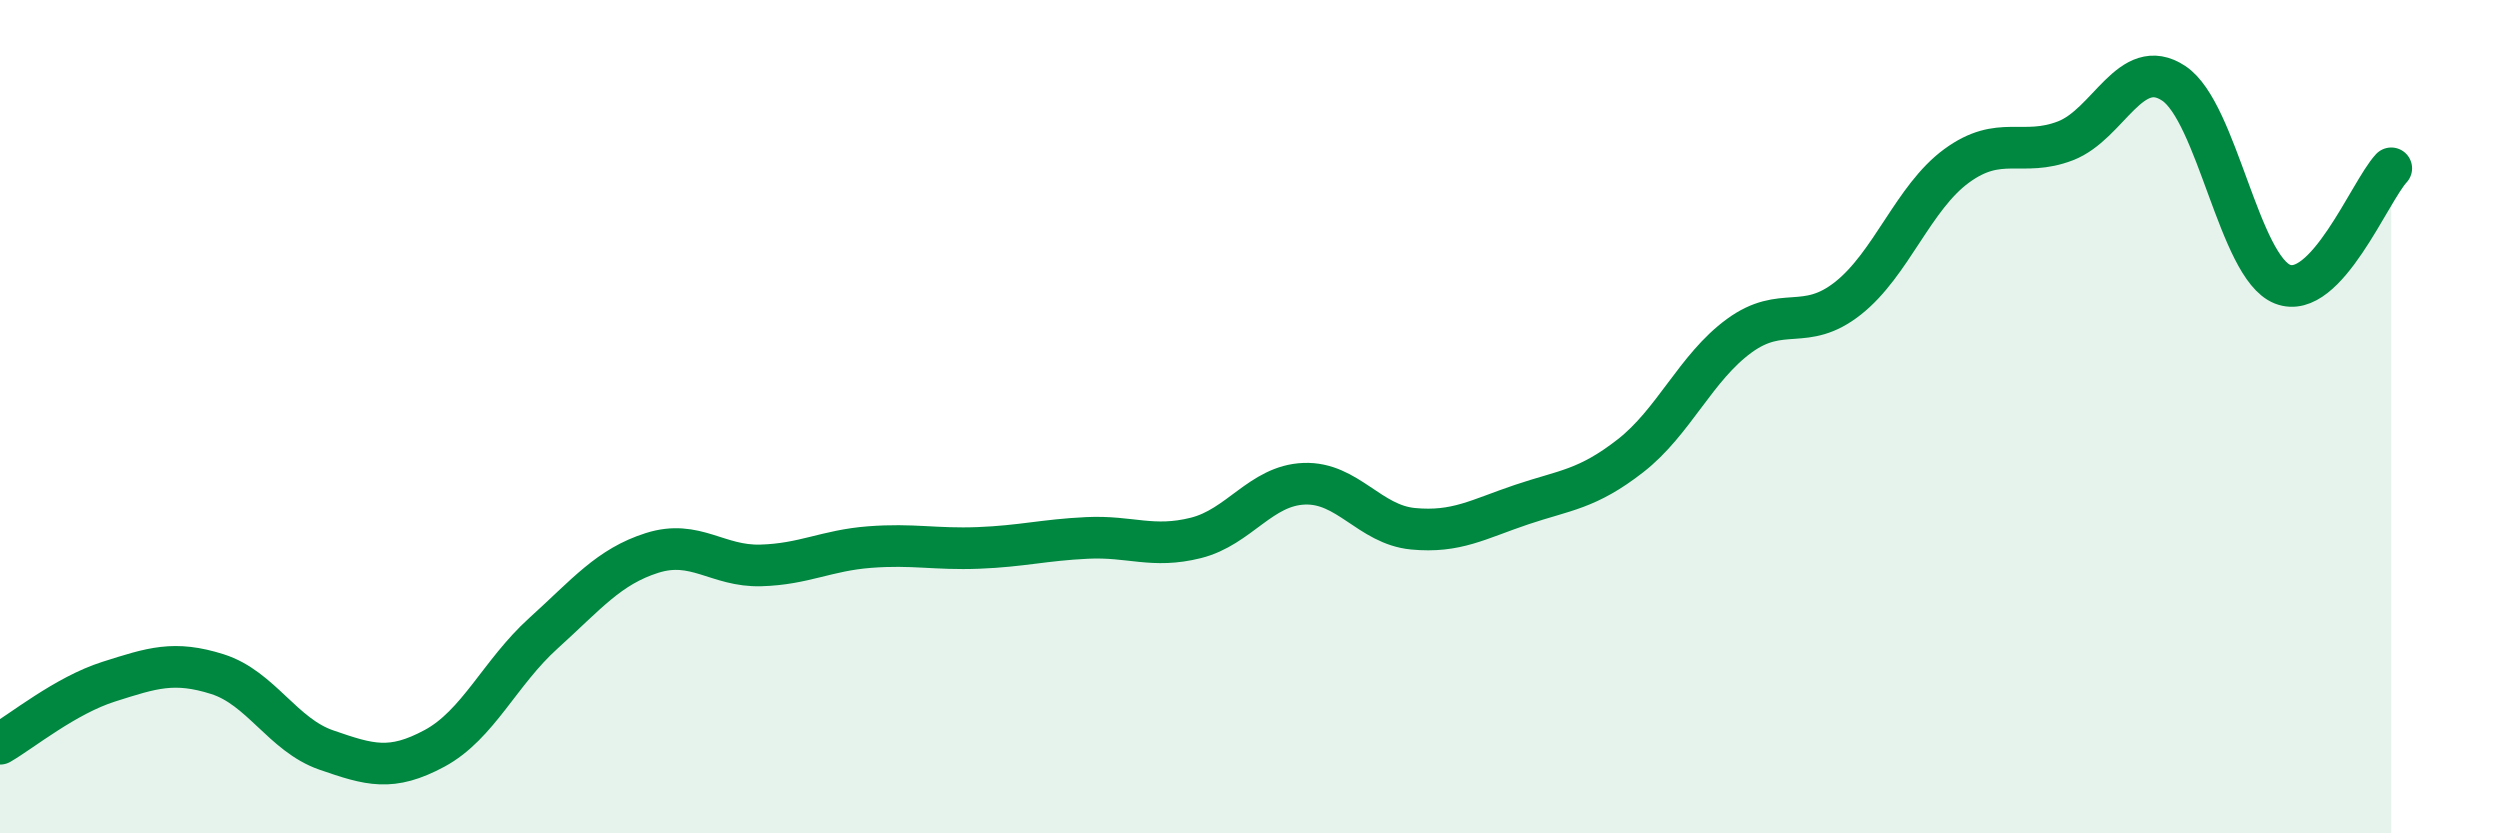
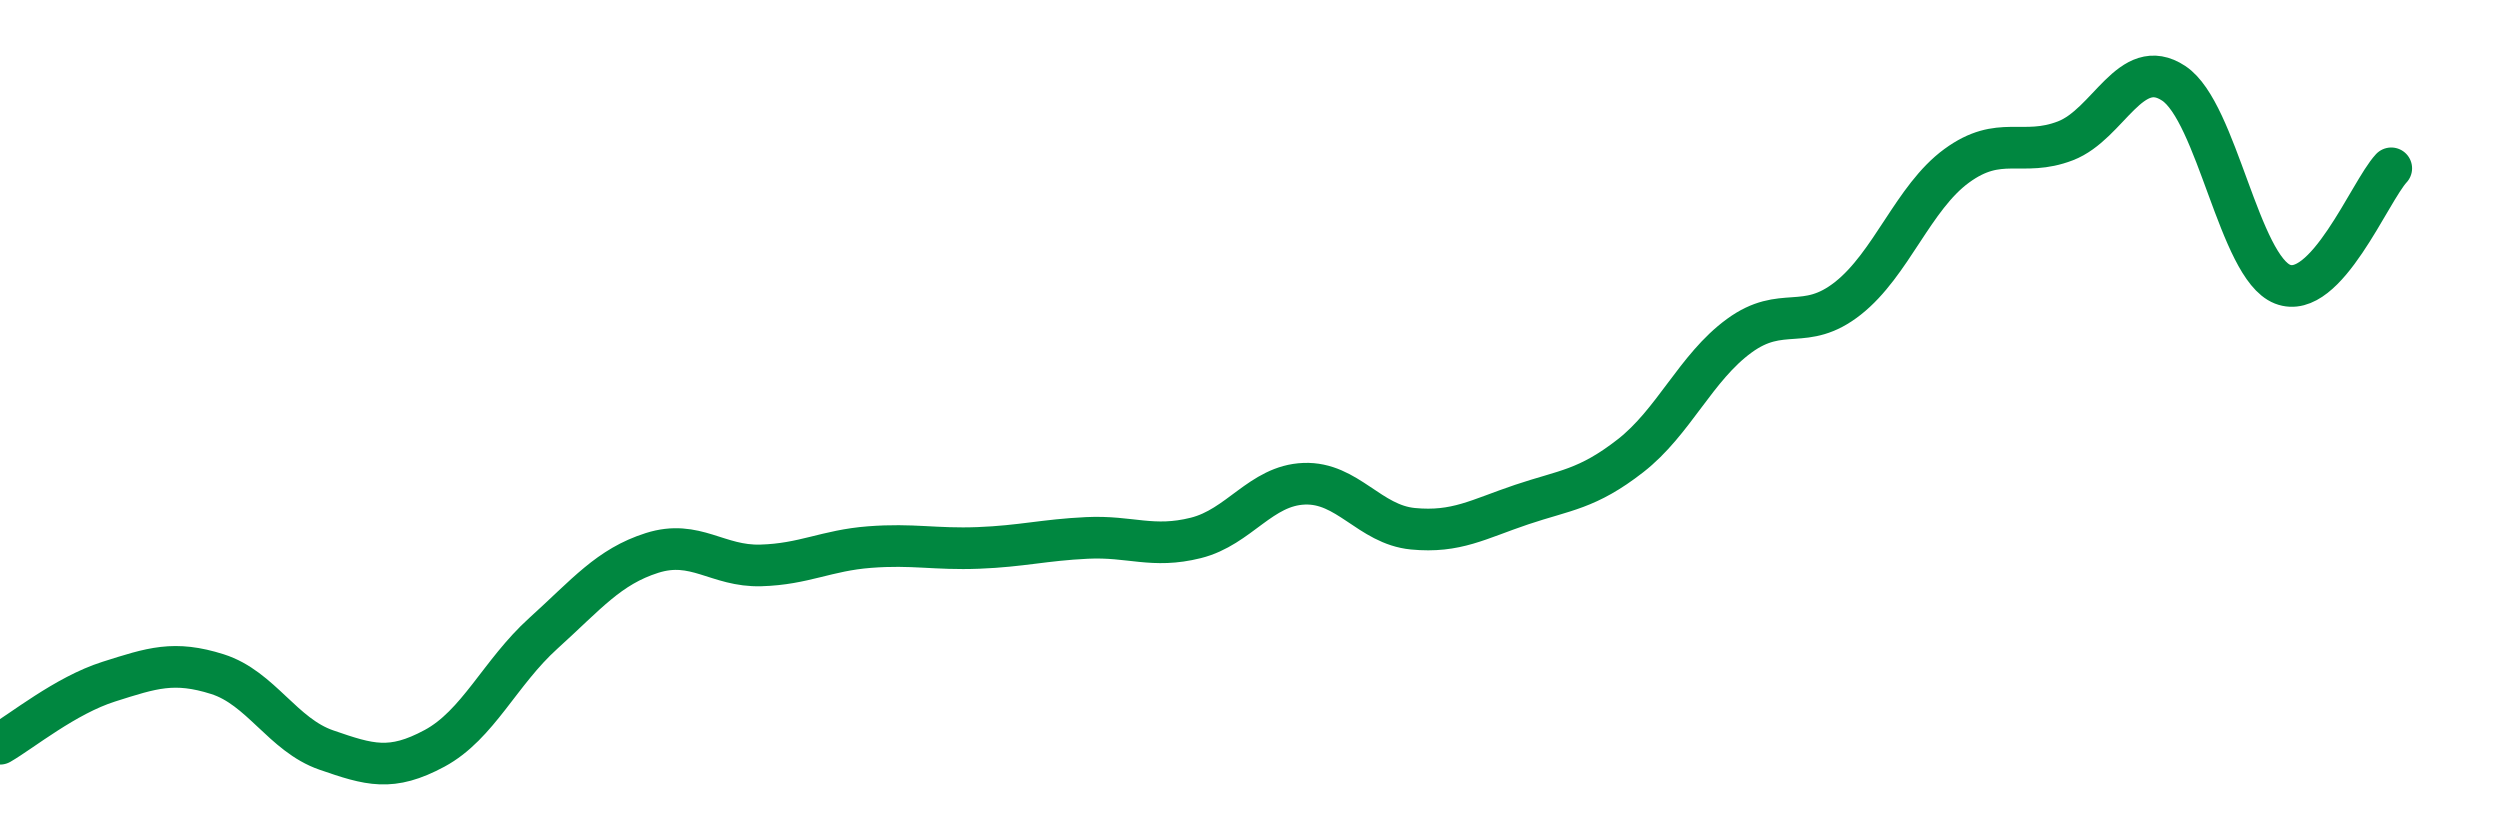
<svg xmlns="http://www.w3.org/2000/svg" width="60" height="20" viewBox="0 0 60 20">
-   <path d="M 0,17.85 C 0.52,17.55 1.57,16.69 2.61,16.36 C 3.65,16.03 4.18,15.85 5.22,16.18 C 6.26,16.51 6.79,17.64 7.83,18 C 8.87,18.36 9.39,18.52 10.43,17.96 C 11.47,17.4 12,16.14 13.04,15.2 C 14.08,14.26 14.61,13.6 15.65,13.27 C 16.69,12.94 17.22,13.6 18.26,13.57 C 19.3,13.54 19.83,13.21 20.87,13.13 C 21.91,13.05 22.44,13.19 23.48,13.15 C 24.52,13.11 25.05,12.96 26.09,12.91 C 27.13,12.86 27.66,13.17 28.7,12.91 C 29.74,12.65 30.26,11.65 31.3,11.61 C 32.34,11.57 32.87,12.59 33.91,12.69 C 34.95,12.79 35.48,12.46 36.52,12.11 C 37.56,11.76 38.09,11.75 39.13,10.94 C 40.17,10.13 40.7,8.82 41.74,8.06 C 42.78,7.3 43.31,7.98 44.35,7.16 C 45.39,6.34 45.92,4.74 46.96,3.98 C 48,3.22 48.53,3.78 49.57,3.38 C 50.61,2.98 51.13,1.31 52.17,2 C 53.21,2.69 53.74,6.41 54.78,6.82 C 55.82,7.23 56.87,4.6 57.39,4.04L57.39 20L0 20Z" fill="#008740" opacity="0.1" stroke-linecap="round" stroke-linejoin="round" />
  <path d="M 0,17.85 C 0.52,17.55 1.57,16.69 2.61,16.36 C 3.65,16.03 4.18,15.85 5.22,16.18 C 6.26,16.51 6.79,17.64 7.83,18 C 8.87,18.36 9.39,18.52 10.43,17.96 C 11.47,17.4 12,16.14 13.04,15.2 C 14.08,14.26 14.61,13.6 15.65,13.27 C 16.69,12.94 17.22,13.6 18.26,13.57 C 19.3,13.54 19.83,13.21 20.87,13.13 C 21.91,13.05 22.44,13.19 23.48,13.15 C 24.52,13.11 25.05,12.96 26.09,12.91 C 27.13,12.86 27.66,13.17 28.7,12.91 C 29.74,12.65 30.26,11.65 31.3,11.61 C 32.34,11.57 32.87,12.59 33.91,12.69 C 34.95,12.79 35.48,12.46 36.52,12.11 C 37.56,11.76 38.09,11.75 39.13,10.94 C 40.17,10.13 40.7,8.82 41.74,8.06 C 42.78,7.3 43.31,7.98 44.35,7.16 C 45.39,6.34 45.92,4.74 46.96,3.98 C 48,3.22 48.53,3.78 49.57,3.38 C 50.61,2.98 51.13,1.31 52.17,2 C 53.21,2.69 53.74,6.41 54.78,6.82 C 55.82,7.23 56.87,4.6 57.39,4.04" stroke="#008740" stroke-width="1" fill="none" stroke-linecap="round" stroke-linejoin="round" />
</svg>